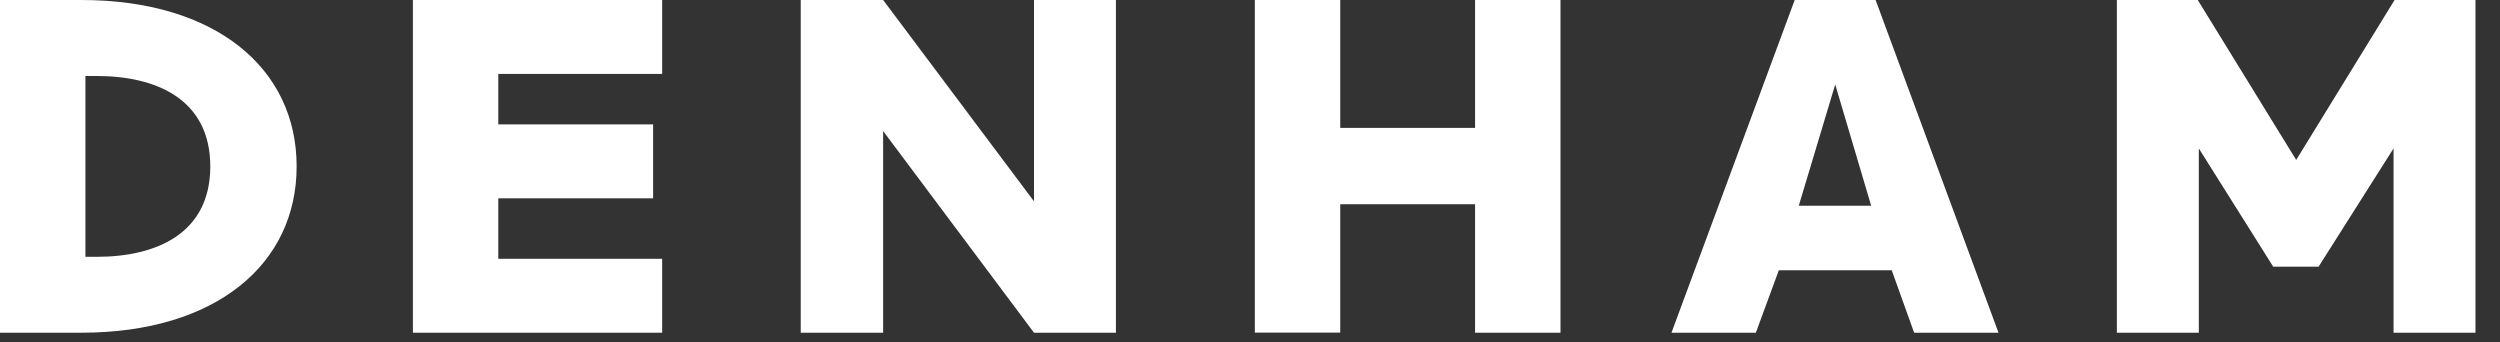
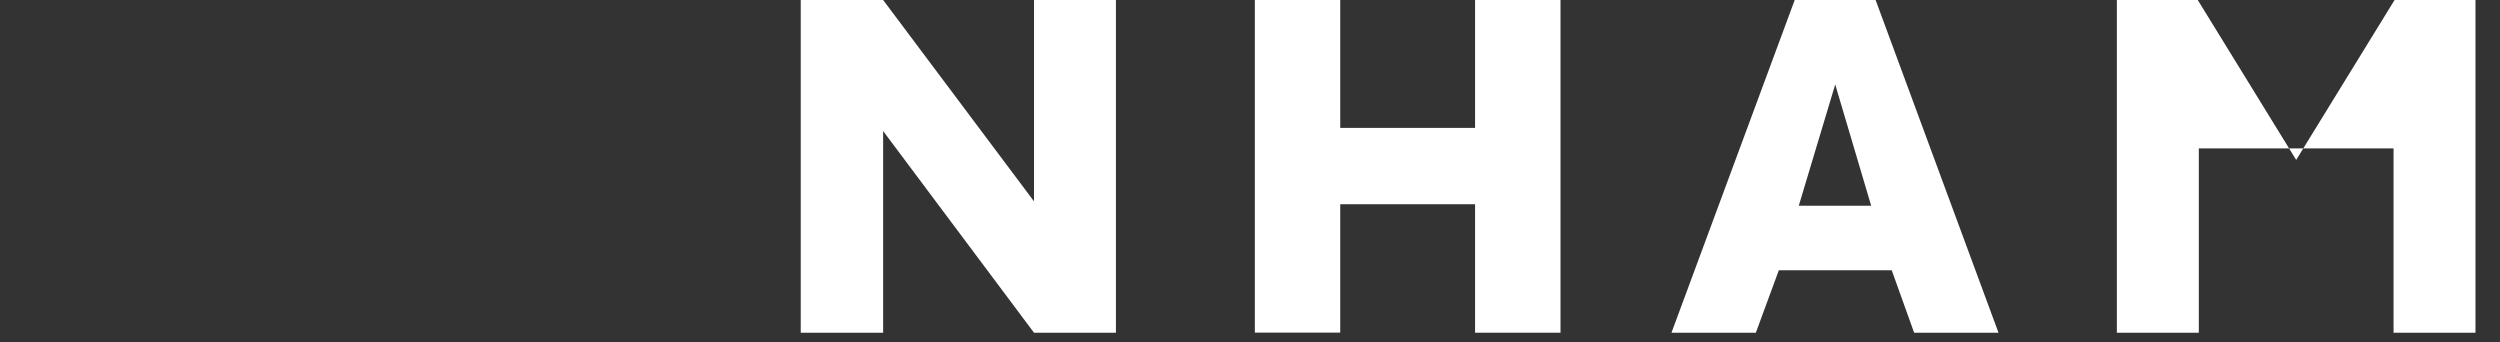
<svg xmlns="http://www.w3.org/2000/svg" width="95" height="13" viewBox="0 0 95 13" fill="none">
  <rect x="0" y="0" width="95" height="13" fill="#333333" stroke="none" />
-   <path d="M3.091 12.643H0V0H3.091C8.198 0 11.272 2.602 11.272 6.319C11.276 10.041 8.198 12.643 3.091 12.643ZM3.682 2.888H3.246V9.759H3.682C5.922 9.759 7.991 8.886 7.991 6.324C7.991 3.762 5.922 2.888 3.682 2.888Z" fill="white" />
-   <path d="M15.69 12.643V0H25.162V2.809H18.935V4.727H24.818V7.536H18.935V9.834H25.162V12.643H15.69Z" fill="white" />
  <path d="M39.292 12.643L33.559 4.979V12.643H30.428V0H33.559L39.292 7.651V0H42.405V12.643H39.292Z" fill="white" />
  <path d="M56.053 12.643V7.761H50.929V12.639H47.684V0H50.929V4.86H56.053V0H59.299V12.643H56.053Z" fill="white" />
  <path d="M72.737 12.643L71.886 10.271H67.595L66.722 12.643H63.516L68.199 0H71.273L75.943 12.643H72.737ZM69.738 3.21L68.353 7.819H71.105L69.738 3.21Z" fill="white" />
-   <path d="M90.955 12.643V5.64L88.106 10.134H86.382L83.555 5.64V12.643H80.441V0H83.515L87.255 6.077L90.994 0H94.068V12.643H90.955Z" fill="white" />
+   <path d="M90.955 12.643V5.64H86.382L83.555 5.64V12.643H80.441V0H83.515L87.255 6.077L90.994 0H94.068V12.643H90.955Z" fill="white" />
</svg>